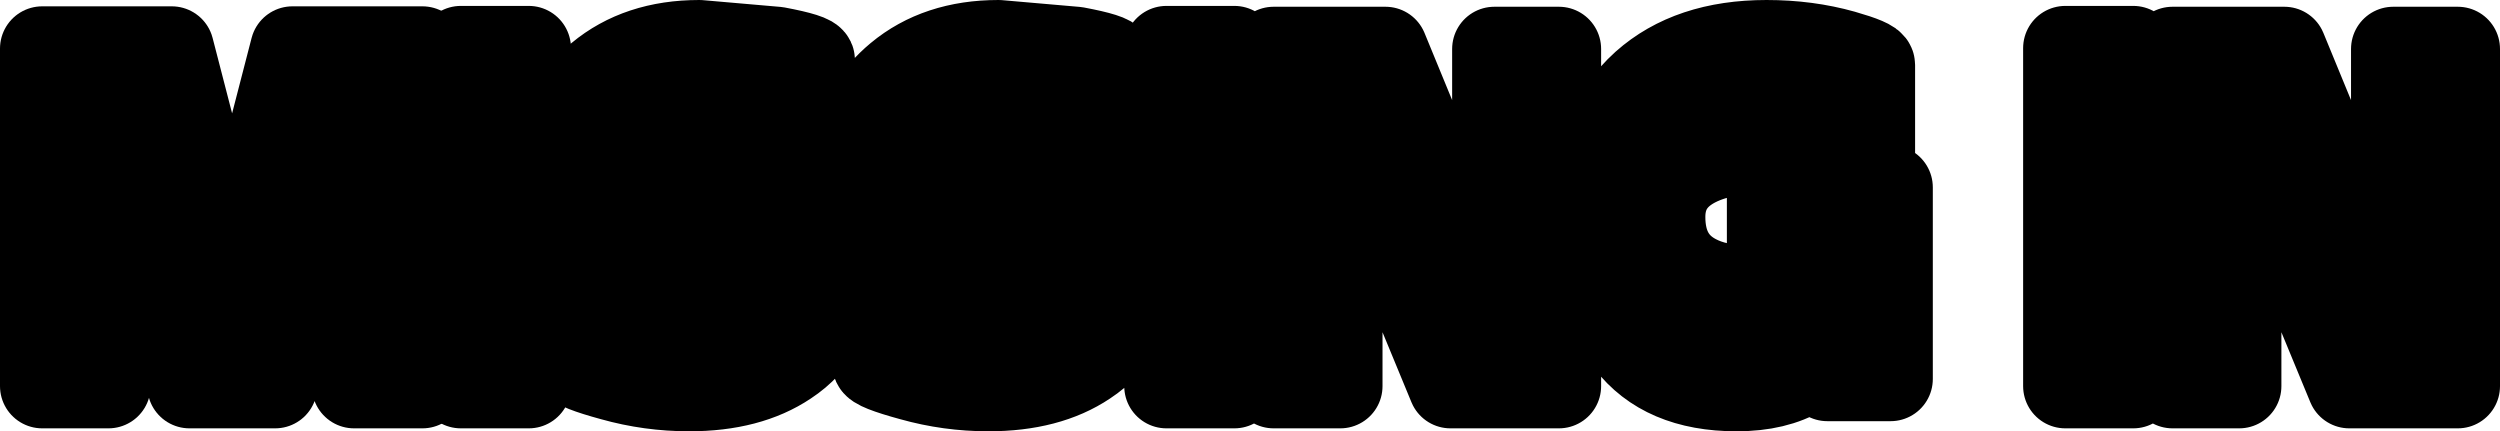
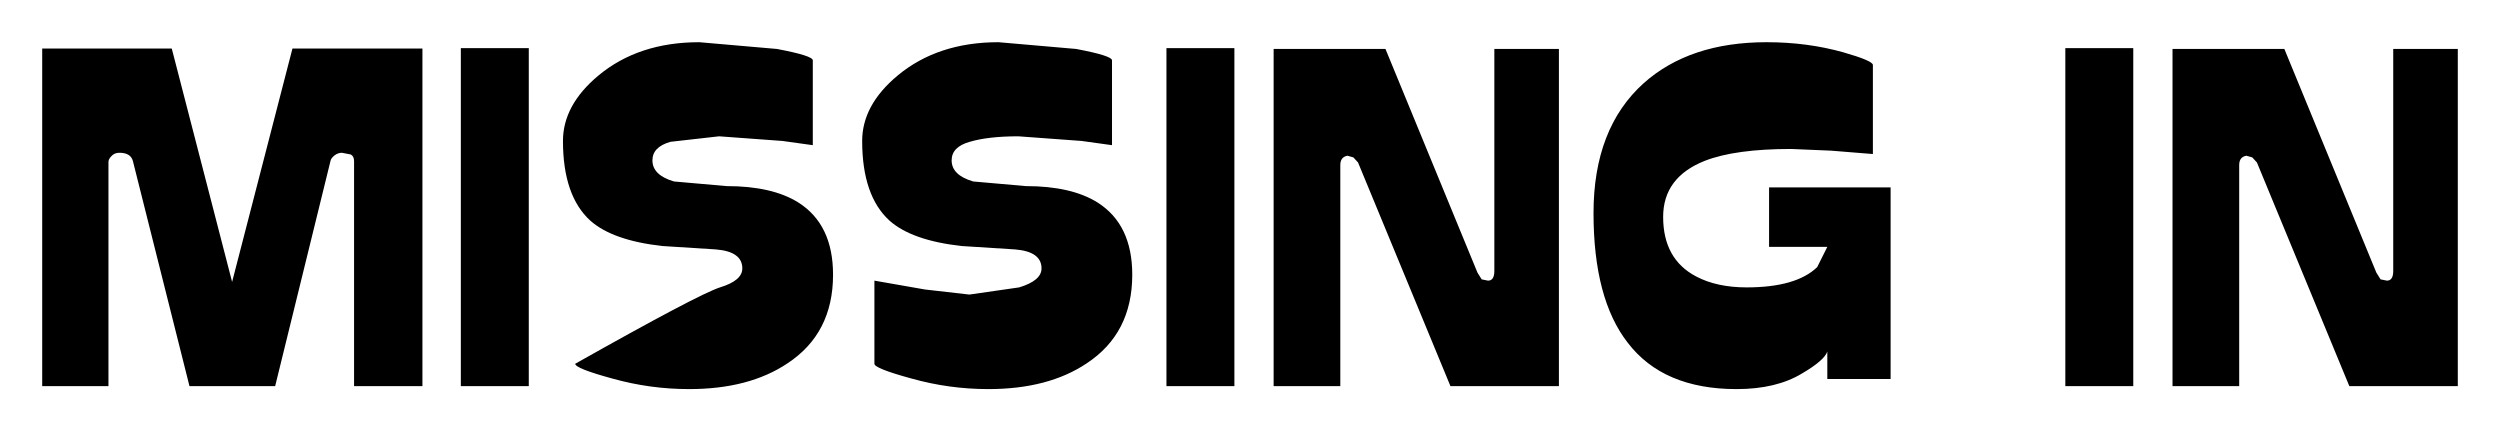
<svg xmlns="http://www.w3.org/2000/svg" height="51.1px" width="296.2px">
  <g transform="matrix(1.0, 0.0, 0.0, 1.0, -4.8, -12.45)">
-     <path d="M296.0 18.25 L296.0 58.2 283.15 58.2 272.2 31.7 271.65 31.1 270.95 30.9 Q270.1 31.05 270.1 32.0 L270.1 58.2 262.2 58.2 262.2 18.25 275.45 18.25 286.35 44.75 286.85 45.55 287.6 45.7 Q288.35 45.7 288.35 44.55 L288.35 18.25 296.0 18.25 M214.1 17.45 Q218.95 17.45 223.2 18.65 226.7 19.65 226.7 20.15 L226.7 30.7 221.75 30.3 217.0 30.1 Q210.4 30.1 206.8 31.5 201.85 33.45 201.85 38.15 201.85 43.15 205.75 45.2 208.2 46.5 211.75 46.5 217.6 46.5 220.1 44.1 L221.3 41.7 214.4 41.7 214.4 34.65 228.8 34.65 228.8 57.35 221.3 57.35 221.3 54.1 Q220.95 55.15 218.3 56.7 215.25 58.55 210.55 58.55 201.85 58.55 197.65 53.05 193.6 47.85 193.6 37.7 193.6 27.65 199.55 22.3 205.0 17.45 214.1 17.45 M257.55 18.15 L257.55 58.2 249.5 58.2 249.5 18.15 257.55 18.15 M123.1 17.45 L132.3 18.25 Q136.55 19.05 136.55 19.6 L136.55 29.65 132.95 29.15 125.45 28.6 Q121.9 28.6 119.7 29.25 117.55 29.85 117.55 31.45 117.55 33.2 120.1 33.95 L126.35 34.5 Q131.75 34.5 134.85 36.45 138.95 39.05 138.95 45.0 138.95 51.95 133.55 55.5 129.0 58.55 121.9 58.55 117.25 58.55 112.8 57.3 108.4 56.1 108.4 55.55 L108.4 45.7 114.4 46.75 119.65 47.35 125.55 46.5 Q128.2 45.7 128.2 44.25 128.2 42.25 125.05 42.0 L118.75 41.6 Q112.85 40.95 110.2 38.6 106.95 35.65 106.95 29.15 106.95 24.9 111.15 21.4 115.9 17.45 123.1 17.45 M168.95 18.25 L179.85 44.75 180.35 45.55 181.1 45.7 Q181.85 45.7 181.85 44.55 L181.85 18.25 189.5 18.25 189.5 58.2 176.65 58.2 165.7 31.7 165.15 31.1 164.45 30.9 Q163.6 31.05 163.6 32.0 L163.6 58.2 155.7 58.2 155.7 18.25 168.95 18.25 M151.05 18.15 L151.05 58.2 143.0 58.2 143.0 18.15 151.05 18.15 M54.85 18.2 L54.85 58.2 46.75 58.2 46.75 31.55 Q46.75 30.95 46.35 30.75 L45.3 30.55 Q44.85 30.55 44.45 30.85 44.0 31.2 43.95 31.55 L37.4 58.2 27.25 58.2 20.55 31.55 Q20.3 30.55 18.95 30.55 18.35 30.55 18.0 30.95 17.65 31.3 17.65 31.65 L17.65 58.2 9.8 58.2 9.8 18.2 25.15 18.2 32.3 45.85 39.45 18.2 54.85 18.2 M67.45 18.15 L67.45 58.2 59.4 58.2 59.4 18.15 67.45 18.15 M87.65 17.45 L96.85 18.25 Q101.1 19.05 101.1 19.6 L101.1 29.65 97.5 29.15 90.0 28.6 84.25 29.25 Q82.1 29.85 82.1 31.45 82.1 33.2 84.65 33.95 L90.9 34.5 Q96.3 34.5 99.4 36.45 103.5 39.05 103.5 45.0 103.5 51.95 98.1 55.5 93.55 58.55 86.45 58.55 81.8 58.55 77.35 57.3 72.95 56.1 72.95 55.55 L72.95 45.7 78.95 46.75 84.2 47.35 Q87.5 47.35 90.1 46.5 92.75 45.7 92.75 44.25 92.75 42.25 89.6 42.0 L83.3 41.6 Q77.4 40.95 74.75 38.6 71.5 35.65 71.5 29.15 71.5 24.9 75.7 21.4 80.45 17.45 87.65 17.45" fill="#000000" fill-rule="evenodd" stroke="none" />
-     <path d="M296.0 18.25 L296.0 58.2 283.15 58.2 272.2 31.7 271.65 31.1 270.95 30.9 Q270.1 31.05 270.1 32.0 L270.1 58.2 262.2 58.2 262.2 18.25 275.45 18.25 286.35 44.75 286.85 45.55 287.6 45.7 Q288.35 45.7 288.35 44.55 L288.35 18.25 296.0 18.25 M214.1 17.45 Q218.95 17.45 223.2 18.65 226.7 19.65 226.7 20.15 L226.7 30.7 221.75 30.3 217.0 30.1 Q210.4 30.1 206.8 31.5 201.85 33.45 201.85 38.15 201.85 43.15 205.75 45.2 208.2 46.5 211.75 46.5 217.6 46.5 220.1 44.1 L221.3 41.7 214.4 41.7 214.4 34.65 228.8 34.65 228.8 57.35 221.3 57.35 221.3 54.1 Q220.95 55.15 218.3 56.7 215.25 58.55 210.55 58.55 201.85 58.55 197.65 53.05 193.6 47.85 193.6 37.7 193.6 27.65 199.55 22.3 205.0 17.45 214.1 17.45 M257.55 18.15 L257.55 58.2 249.5 58.2 249.5 18.15 257.55 18.15 M123.1 17.45 L132.3 18.25 Q136.55 19.05 136.55 19.6 L136.55 29.65 132.95 29.15 125.45 28.6 Q121.9 28.6 119.7 29.25 117.55 29.85 117.55 31.45 117.55 33.2 120.1 33.95 L126.35 34.5 Q131.75 34.5 134.85 36.45 138.95 39.05 138.95 45.0 138.95 51.95 133.55 55.5 129.0 58.55 121.9 58.55 117.25 58.55 112.8 57.3 108.4 56.1 108.4 55.55 L108.4 45.7 114.4 46.75 119.65 47.35 125.55 46.5 Q128.2 45.7 128.2 44.25 128.2 42.25 125.05 42.0 L118.75 41.6 Q112.85 40.95 110.2 38.6 106.95 35.65 106.95 29.15 106.95 24.9 111.15 21.4 115.9 17.45 123.1 17.45 M168.95 18.25 L179.85 44.75 180.35 45.55 181.1 45.7 Q181.85 45.7 181.85 44.55 L181.85 18.25 189.5 18.25 189.5 58.2 176.65 58.2 165.7 31.7 165.15 31.1 164.45 30.9 Q163.6 31.05 163.6 32.0 L163.6 58.2 155.7 58.2 155.7 18.25 168.95 18.25 M151.05 18.15 L151.05 58.2 143.0 58.2 143.0 18.15 151.05 18.15 M67.45 18.15 L67.45 58.2 59.4 58.2 59.4 18.15 67.45 18.15 M87.65 17.45 L96.85 18.25 Q101.1 19.05 101.1 19.6 L101.1 29.65 97.5 29.15 90.0 28.6 84.25 29.25 Q82.1 29.85 82.1 31.45 82.1 33.2 84.65 33.95 L90.9 34.5 Q96.3 34.5 99.4 36.45 103.5 39.05 103.5 45.0 103.5 51.95 98.1 55.5 93.55 58.55 86.45 58.55 81.8 58.55 77.35 57.3 72.95 56.1 72.95 55.55 L72.95 45.7 78.95 46.75 84.2 47.35 Q87.5 47.35 90.1 46.5 92.75 45.7 92.75 44.25 92.75 42.25 89.6 42.0 L83.3 41.6 Q77.4 40.95 74.75 38.6 71.5 35.65 71.5 29.15 71.5 24.9 75.7 21.4 80.45 17.45 87.65 17.45" fill="none" stroke="#000000" stroke-linecap="round" stroke-linejoin="round" stroke-width="10.0" />
-     <path d="M54.85 18.2 L54.85 58.2 46.75 58.2 46.75 31.55 Q46.75 30.95 46.35 30.75 L45.3 30.55 Q44.85 30.55 44.45 30.85 44.0 31.2 43.95 31.55 L37.4 58.2 27.25 58.2 20.55 31.55 Q20.3 30.55 18.95 30.55 18.35 30.55 18.0 30.95 17.65 31.3 17.65 31.65 L17.65 58.2 9.8 58.2 9.8 18.2 25.15 18.2 32.3 45.85 39.45 18.2 54.85 18.2" fill="none" stroke="#000000" stroke-linecap="round" stroke-linejoin="round" stroke-width="10.0" />
+     <path d="M296.0 18.25 L296.0 58.2 283.15 58.2 272.2 31.7 271.65 31.1 270.95 30.9 Q270.1 31.05 270.1 32.0 L270.1 58.2 262.2 58.2 262.2 18.25 275.45 18.25 286.35 44.75 286.85 45.55 287.6 45.7 Q288.35 45.7 288.35 44.55 L288.35 18.25 296.0 18.25 M214.1 17.45 Q218.95 17.45 223.2 18.65 226.7 19.65 226.7 20.15 L226.7 30.7 221.75 30.3 217.0 30.1 Q210.4 30.1 206.8 31.5 201.85 33.45 201.85 38.15 201.85 43.15 205.75 45.2 208.2 46.5 211.75 46.5 217.6 46.5 220.1 44.1 L221.3 41.7 214.4 41.7 214.4 34.65 228.8 34.65 228.8 57.35 221.3 57.35 221.3 54.1 Q220.95 55.15 218.3 56.7 215.25 58.55 210.55 58.55 201.85 58.55 197.65 53.05 193.6 47.85 193.6 37.7 193.6 27.65 199.55 22.3 205.0 17.45 214.1 17.45 M257.55 18.15 L257.55 58.2 249.5 58.2 249.5 18.15 257.55 18.15 M123.1 17.45 L132.3 18.25 Q136.55 19.05 136.55 19.6 L136.55 29.65 132.95 29.15 125.45 28.6 Q121.9 28.6 119.7 29.25 117.55 29.85 117.55 31.45 117.55 33.2 120.1 33.95 L126.35 34.5 Q131.75 34.5 134.85 36.45 138.95 39.05 138.95 45.0 138.95 51.95 133.55 55.5 129.0 58.55 121.9 58.55 117.25 58.55 112.8 57.3 108.4 56.1 108.4 55.55 L108.4 45.7 114.4 46.75 119.65 47.35 125.55 46.5 Q128.2 45.7 128.2 44.25 128.2 42.25 125.05 42.0 L118.75 41.6 Q112.85 40.95 110.2 38.6 106.95 35.65 106.95 29.15 106.95 24.9 111.15 21.4 115.9 17.45 123.1 17.45 M168.95 18.25 L179.85 44.75 180.35 45.55 181.1 45.7 Q181.85 45.7 181.85 44.55 L181.85 18.25 189.5 18.25 189.5 58.2 176.65 58.2 165.7 31.7 165.15 31.1 164.45 30.9 Q163.6 31.05 163.6 32.0 L163.6 58.2 155.7 58.2 155.7 18.25 168.95 18.25 M151.05 18.15 L151.05 58.2 143.0 58.2 143.0 18.15 151.05 18.15 M54.85 18.2 L54.85 58.2 46.75 58.2 46.75 31.55 Q46.75 30.95 46.35 30.75 L45.3 30.55 Q44.85 30.55 44.45 30.85 44.0 31.2 43.95 31.55 L37.4 58.2 27.25 58.2 20.55 31.55 Q20.3 30.55 18.95 30.55 18.35 30.55 18.0 30.95 17.65 31.3 17.65 31.65 L17.65 58.2 9.8 58.2 9.8 18.2 25.15 18.2 32.3 45.85 39.45 18.2 54.85 18.2 M67.45 18.15 L67.45 58.2 59.4 58.2 59.4 18.15 67.45 18.15 M87.65 17.45 L96.85 18.25 Q101.1 19.05 101.1 19.6 L101.1 29.65 97.5 29.15 90.0 28.6 84.25 29.25 Q82.1 29.85 82.1 31.45 82.1 33.2 84.65 33.95 L90.9 34.5 Q96.3 34.5 99.4 36.45 103.5 39.05 103.5 45.0 103.5 51.95 98.1 55.5 93.55 58.55 86.45 58.55 81.8 58.55 77.35 57.3 72.95 56.1 72.95 55.55 Q87.5 47.35 90.1 46.5 92.75 45.7 92.75 44.25 92.75 42.25 89.6 42.0 L83.3 41.6 Q77.4 40.95 74.75 38.6 71.5 35.65 71.5 29.15 71.5 24.9 75.7 21.4 80.45 17.45 87.65 17.45" fill="#000000" fill-rule="evenodd" stroke="none" />
  </g>
</svg>